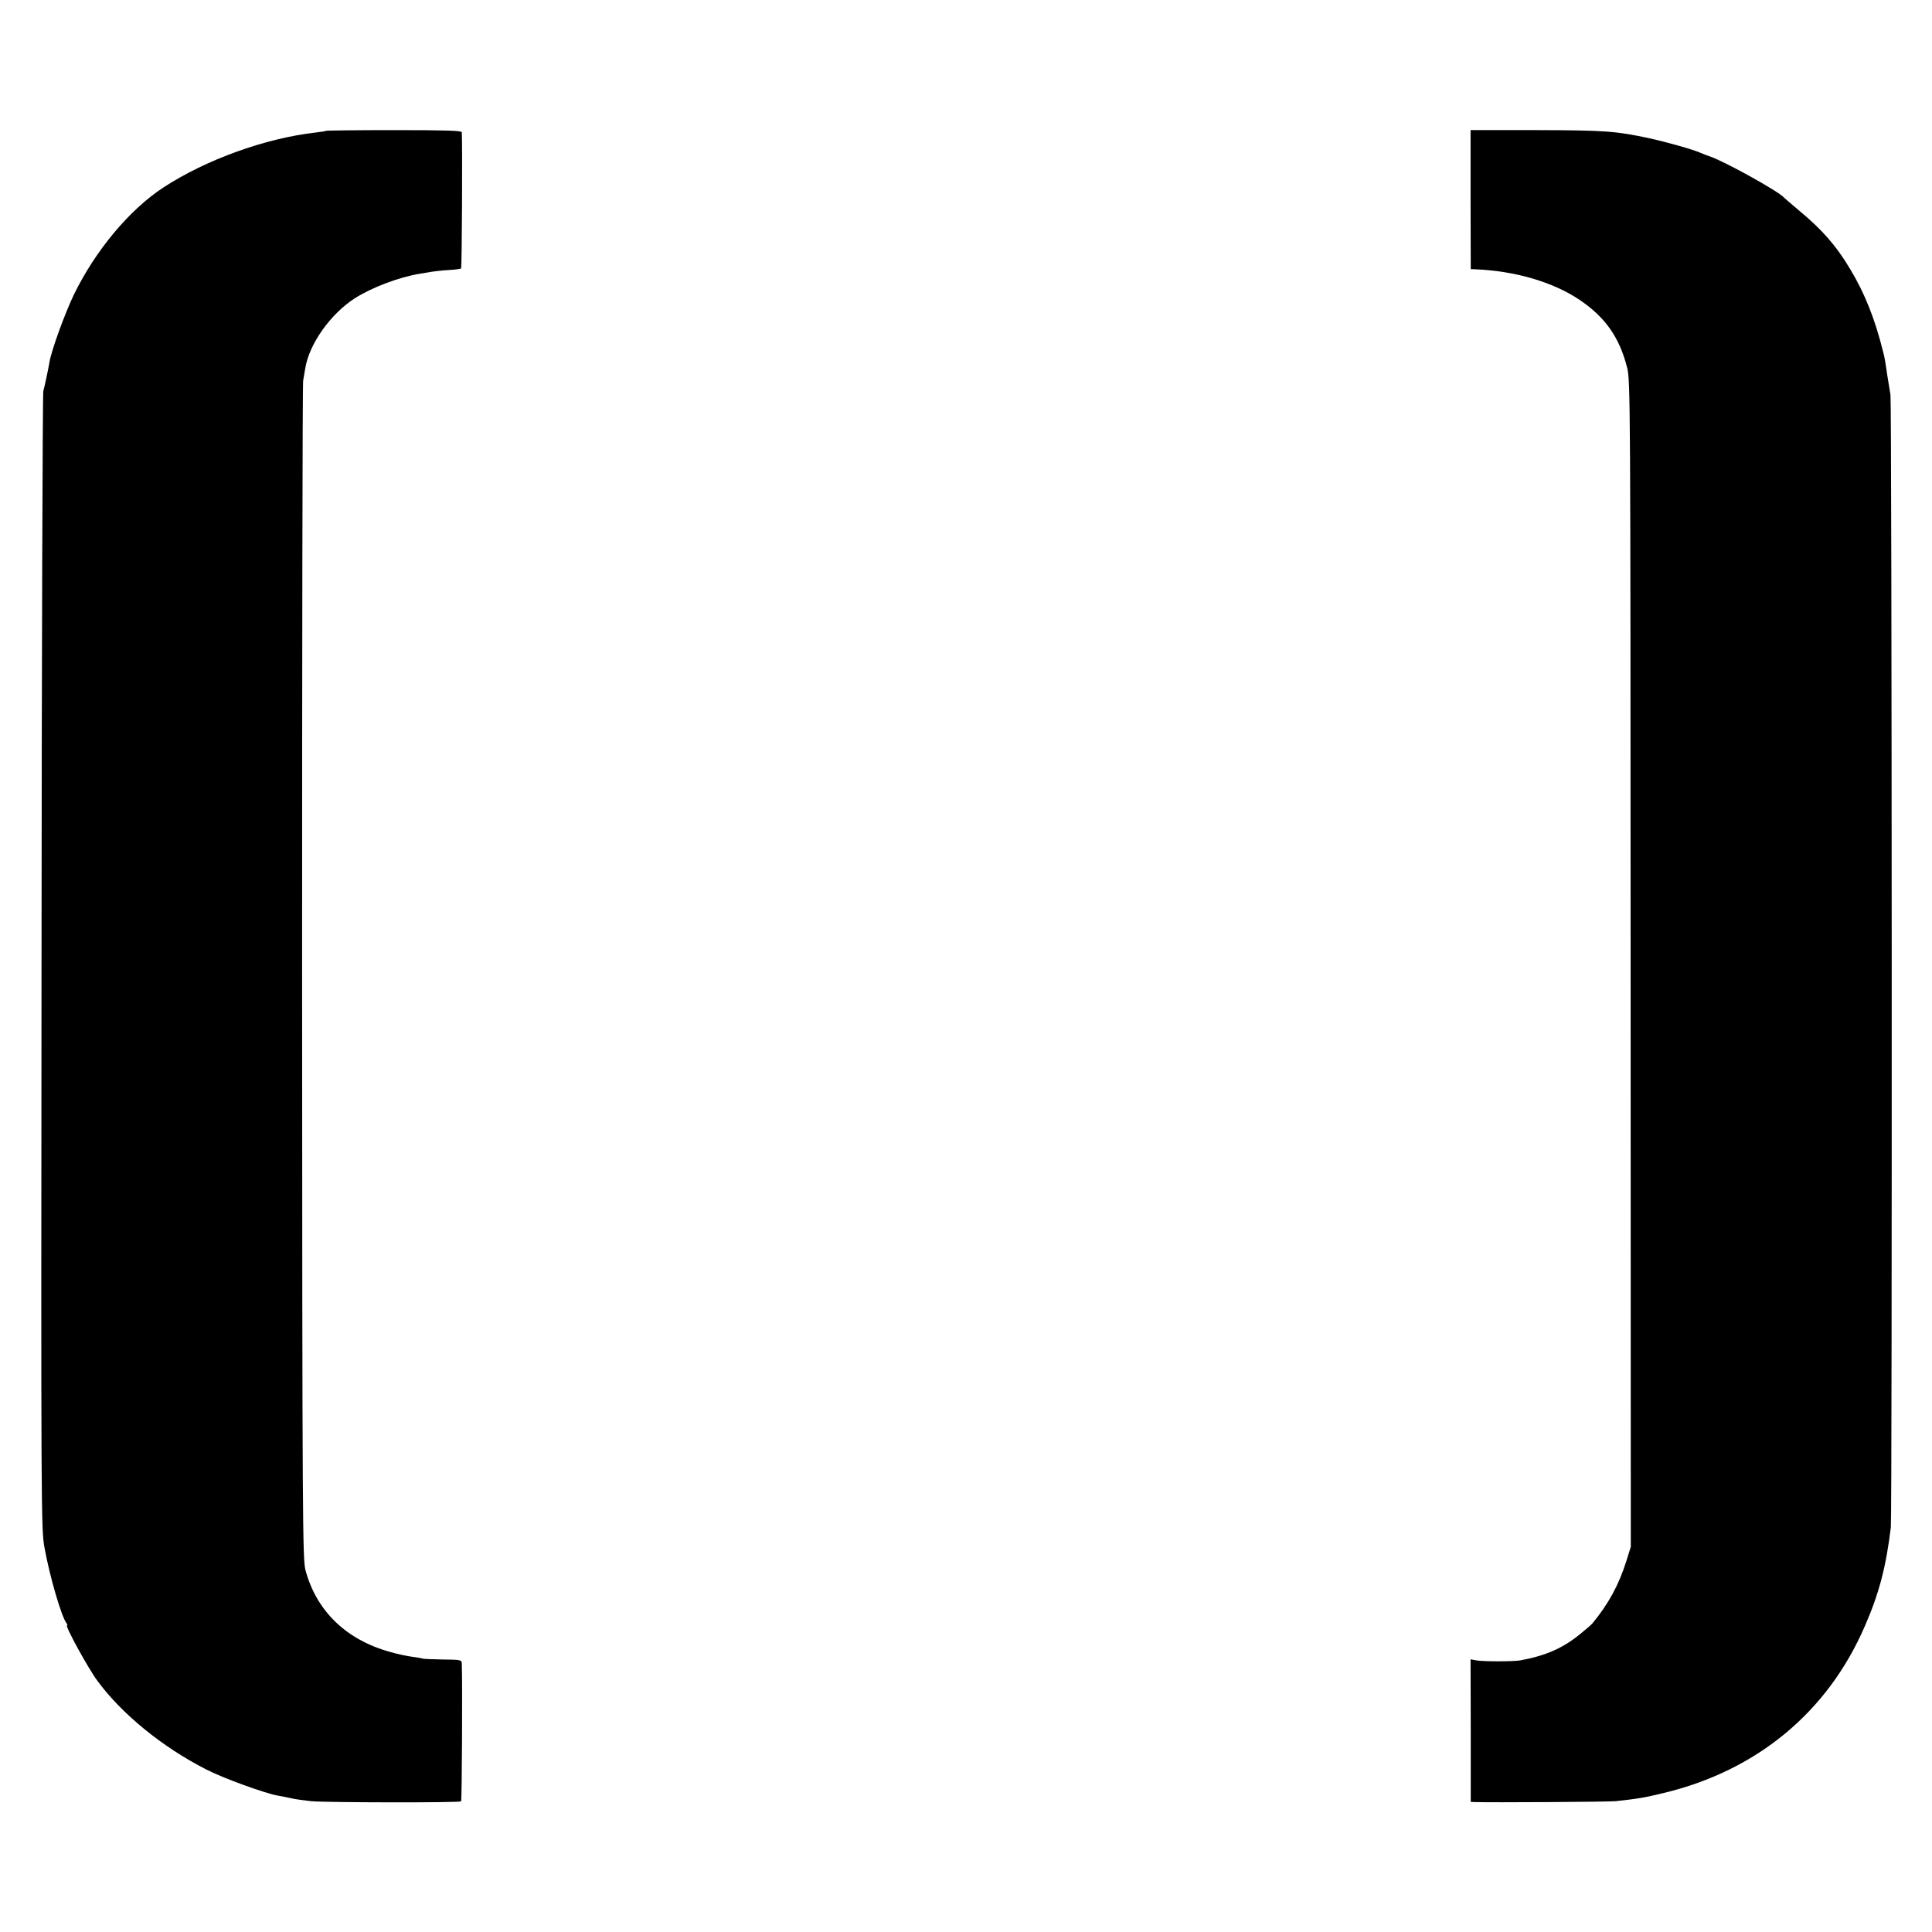
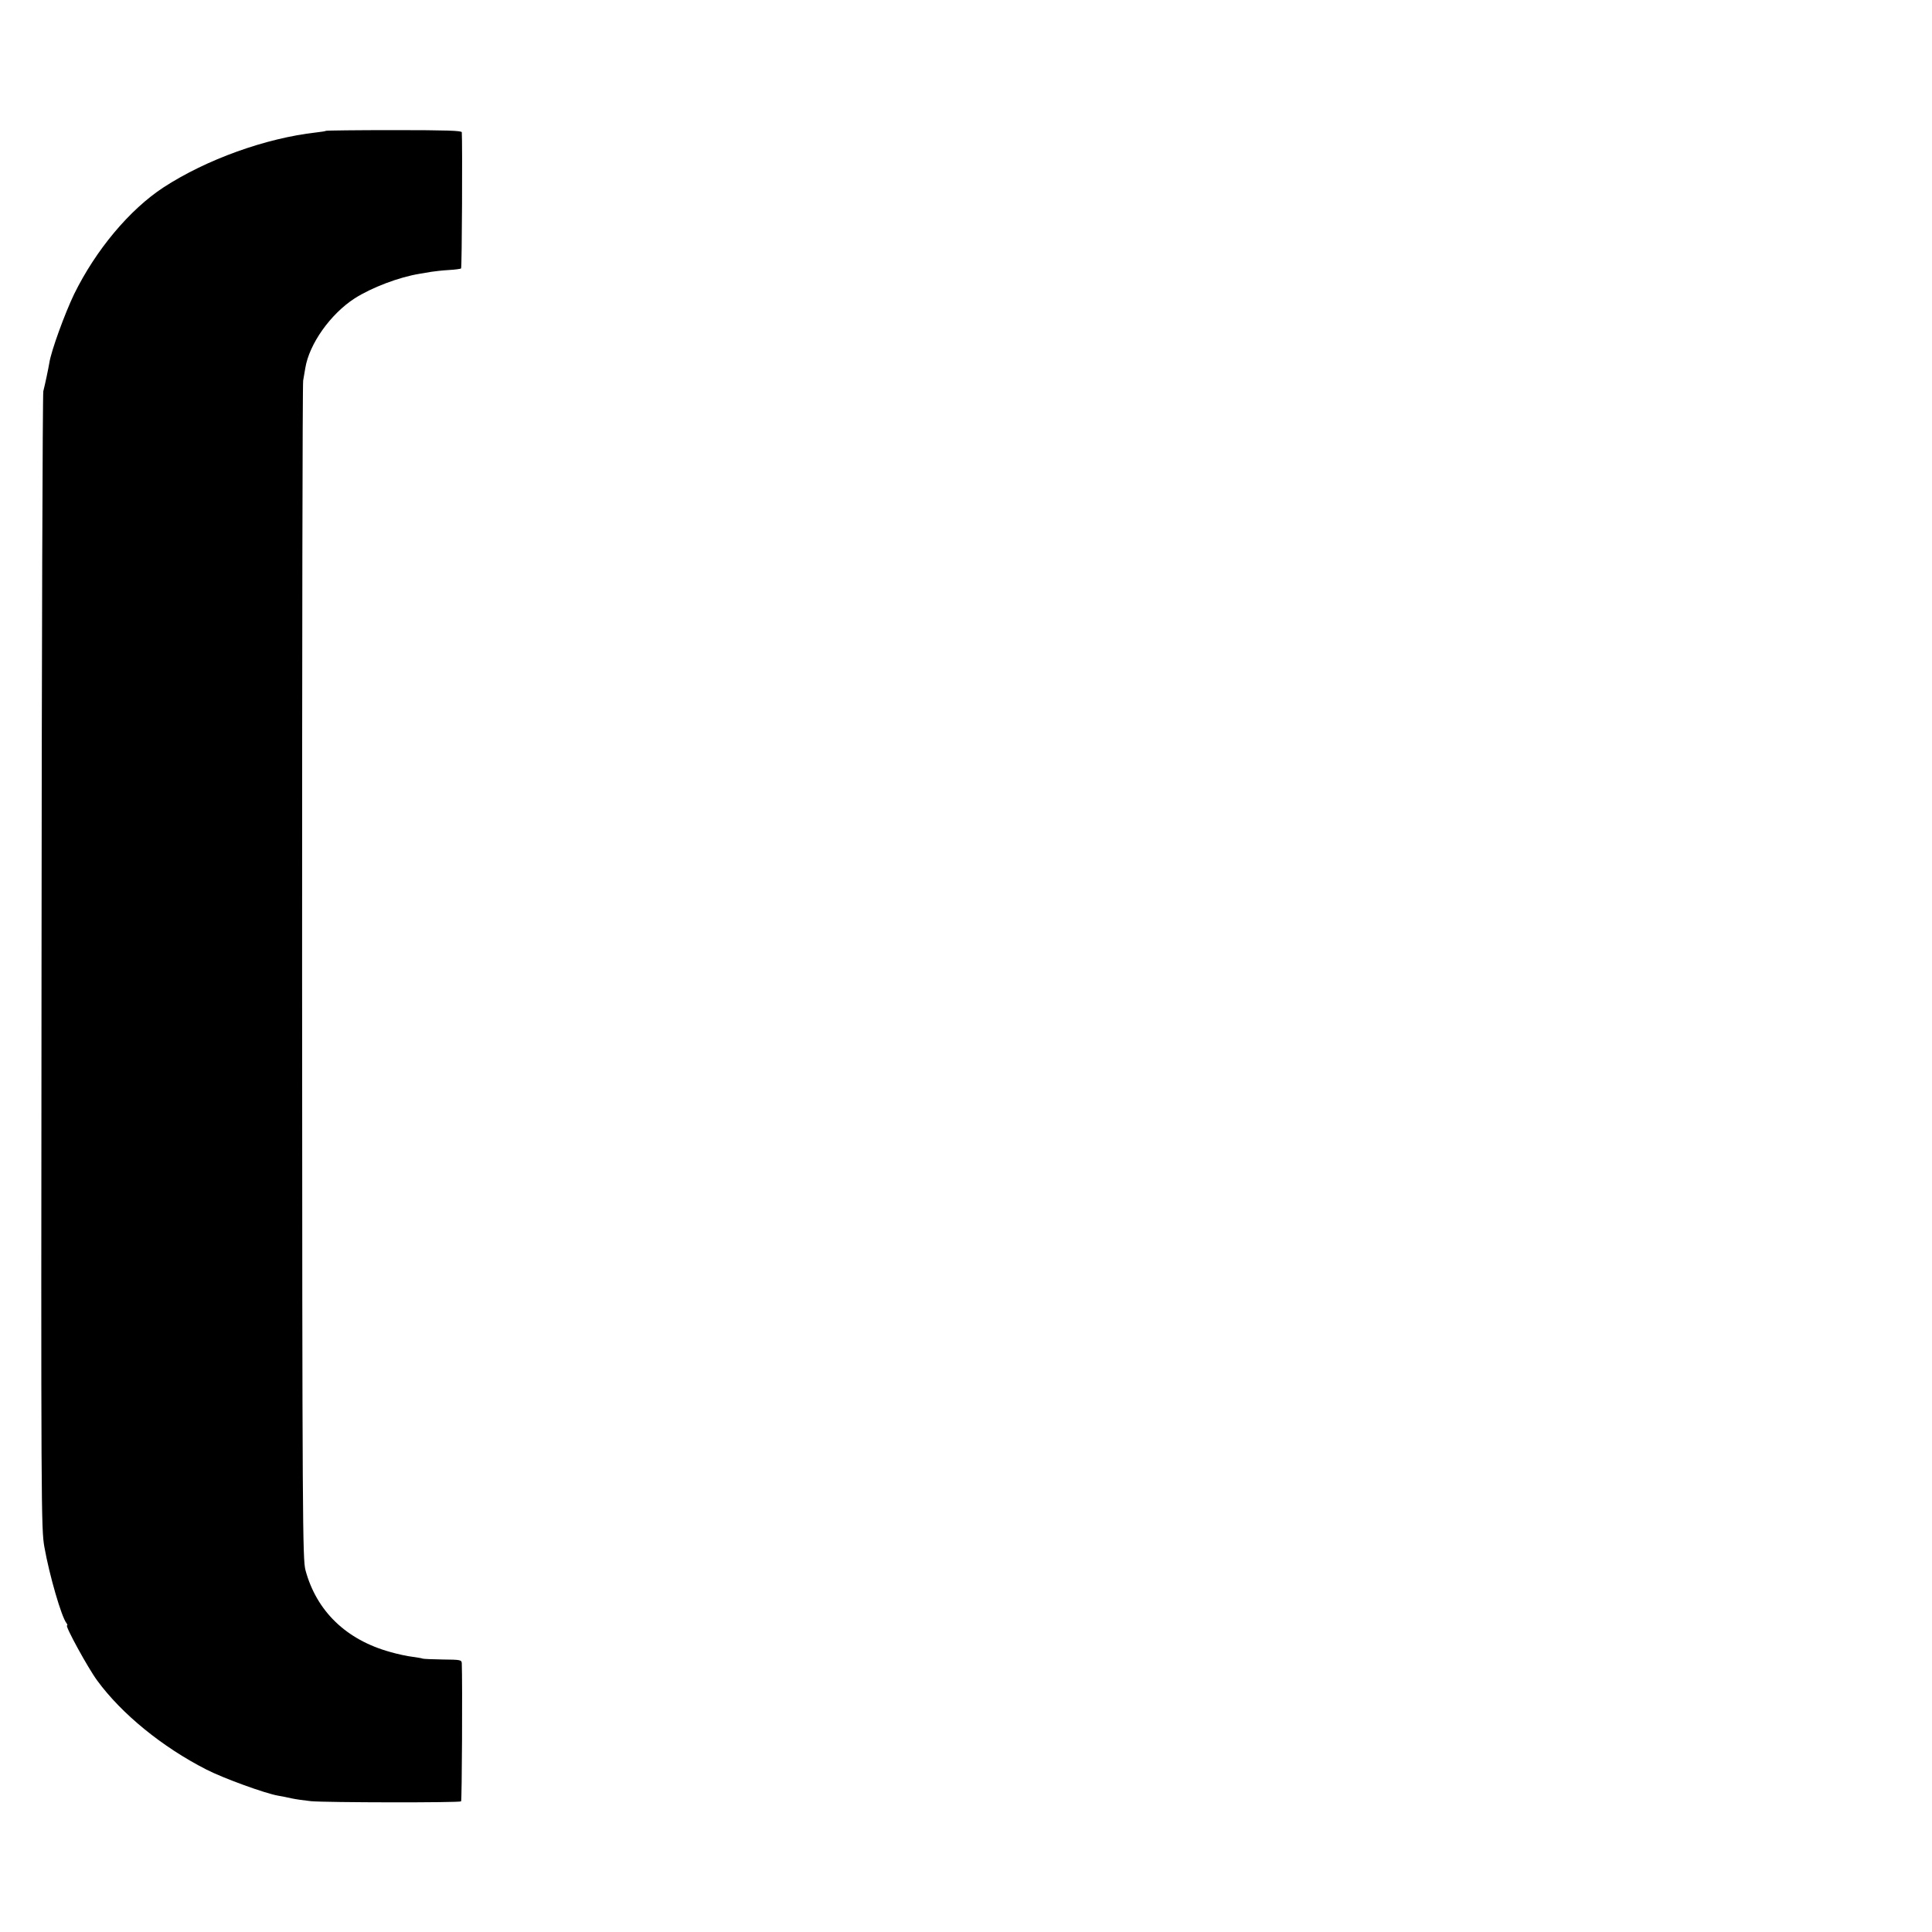
<svg xmlns="http://www.w3.org/2000/svg" version="1.0" width="1084pt" height="1084pt" viewBox="0 0 1084 1084" preserveAspectRatio="xMidYMid meet">
  <g transform="translate(0,1084) scale(0.1,-0.1)" fill="#000000" stroke="none">
    <path d="M1829 10106 c-2 -2 -26 -6 -54 -9 -285 -32 -617 -152 -857 -308 -191 -125 -380 -351 -502 -599 -52 -108 -129 -319 -139 -385 -6 -35 -23 -117 -34 -160 -4 -16 -9 -1459 -10 -3205 -3 -3073 -2 -3178 16 -3280 28 -158 96 -393 124 -427 5 -7 7 -13 3 -13 -13 0 118 -240 170 -310 138 -188 366 -373 611 -498 95 -49 332 -135 403 -147 19 -3 53 -10 75 -15 22 -5 72 -12 110 -16 89 -8 833 -9 842 -1 5 5 8 664 4 774 -1 20 -6 21 -107 22 -59 1 -109 3 -113 5 -3 2 -28 6 -56 10 -27 3 -84 15 -125 27 -247 68 -414 229 -476 459 -16 61 -18 248 -19 3350 0 1807 2 3303 6 3325 4 22 9 54 12 70 22 135 141 303 277 391 96 61 248 119 365 138 17 3 46 8 65 11 19 3 63 8 98 10 35 2 66 6 69 9 5 4 8 708 4 764 -1 9 -84 12 -379 12 -208 0 -381 -2 -383 -4z" />
-     <path d="M8251 9720 l1 -390 26 -1 c223 -9 437 -72 584 -171 144 -97 224 -210 267 -379 19 -72 19 -161 20 -3346 l1 -3272 -26 -83 c-42 -132 -99 -237 -189 -346 -5 -7 -37 -34 -70 -61 -97 -79 -193 -121 -335 -147 -42 -7 -203 -7 -247 0 l-32 6 1 -400 0 -400 22 -1 c89 -3 751 1 791 5 128 14 158 19 270 46 524 126 921 455 1129 938 79 181 118 330 145 552 8 71 6 6302 -2 6355 -4 22 -12 72 -18 110 -11 77 -15 100 -23 130 -46 185 -102 327 -185 465 -78 131 -157 221 -286 328 -44 37 -82 70 -85 73 -26 33 -341 208 -421 233 -13 5 -26 9 -29 11 -3 1 -12 5 -20 8 -40 18 -192 61 -285 81 -186 40 -245 45 -627 46 l-377 0 0 -390z" />
  </g>
</svg>